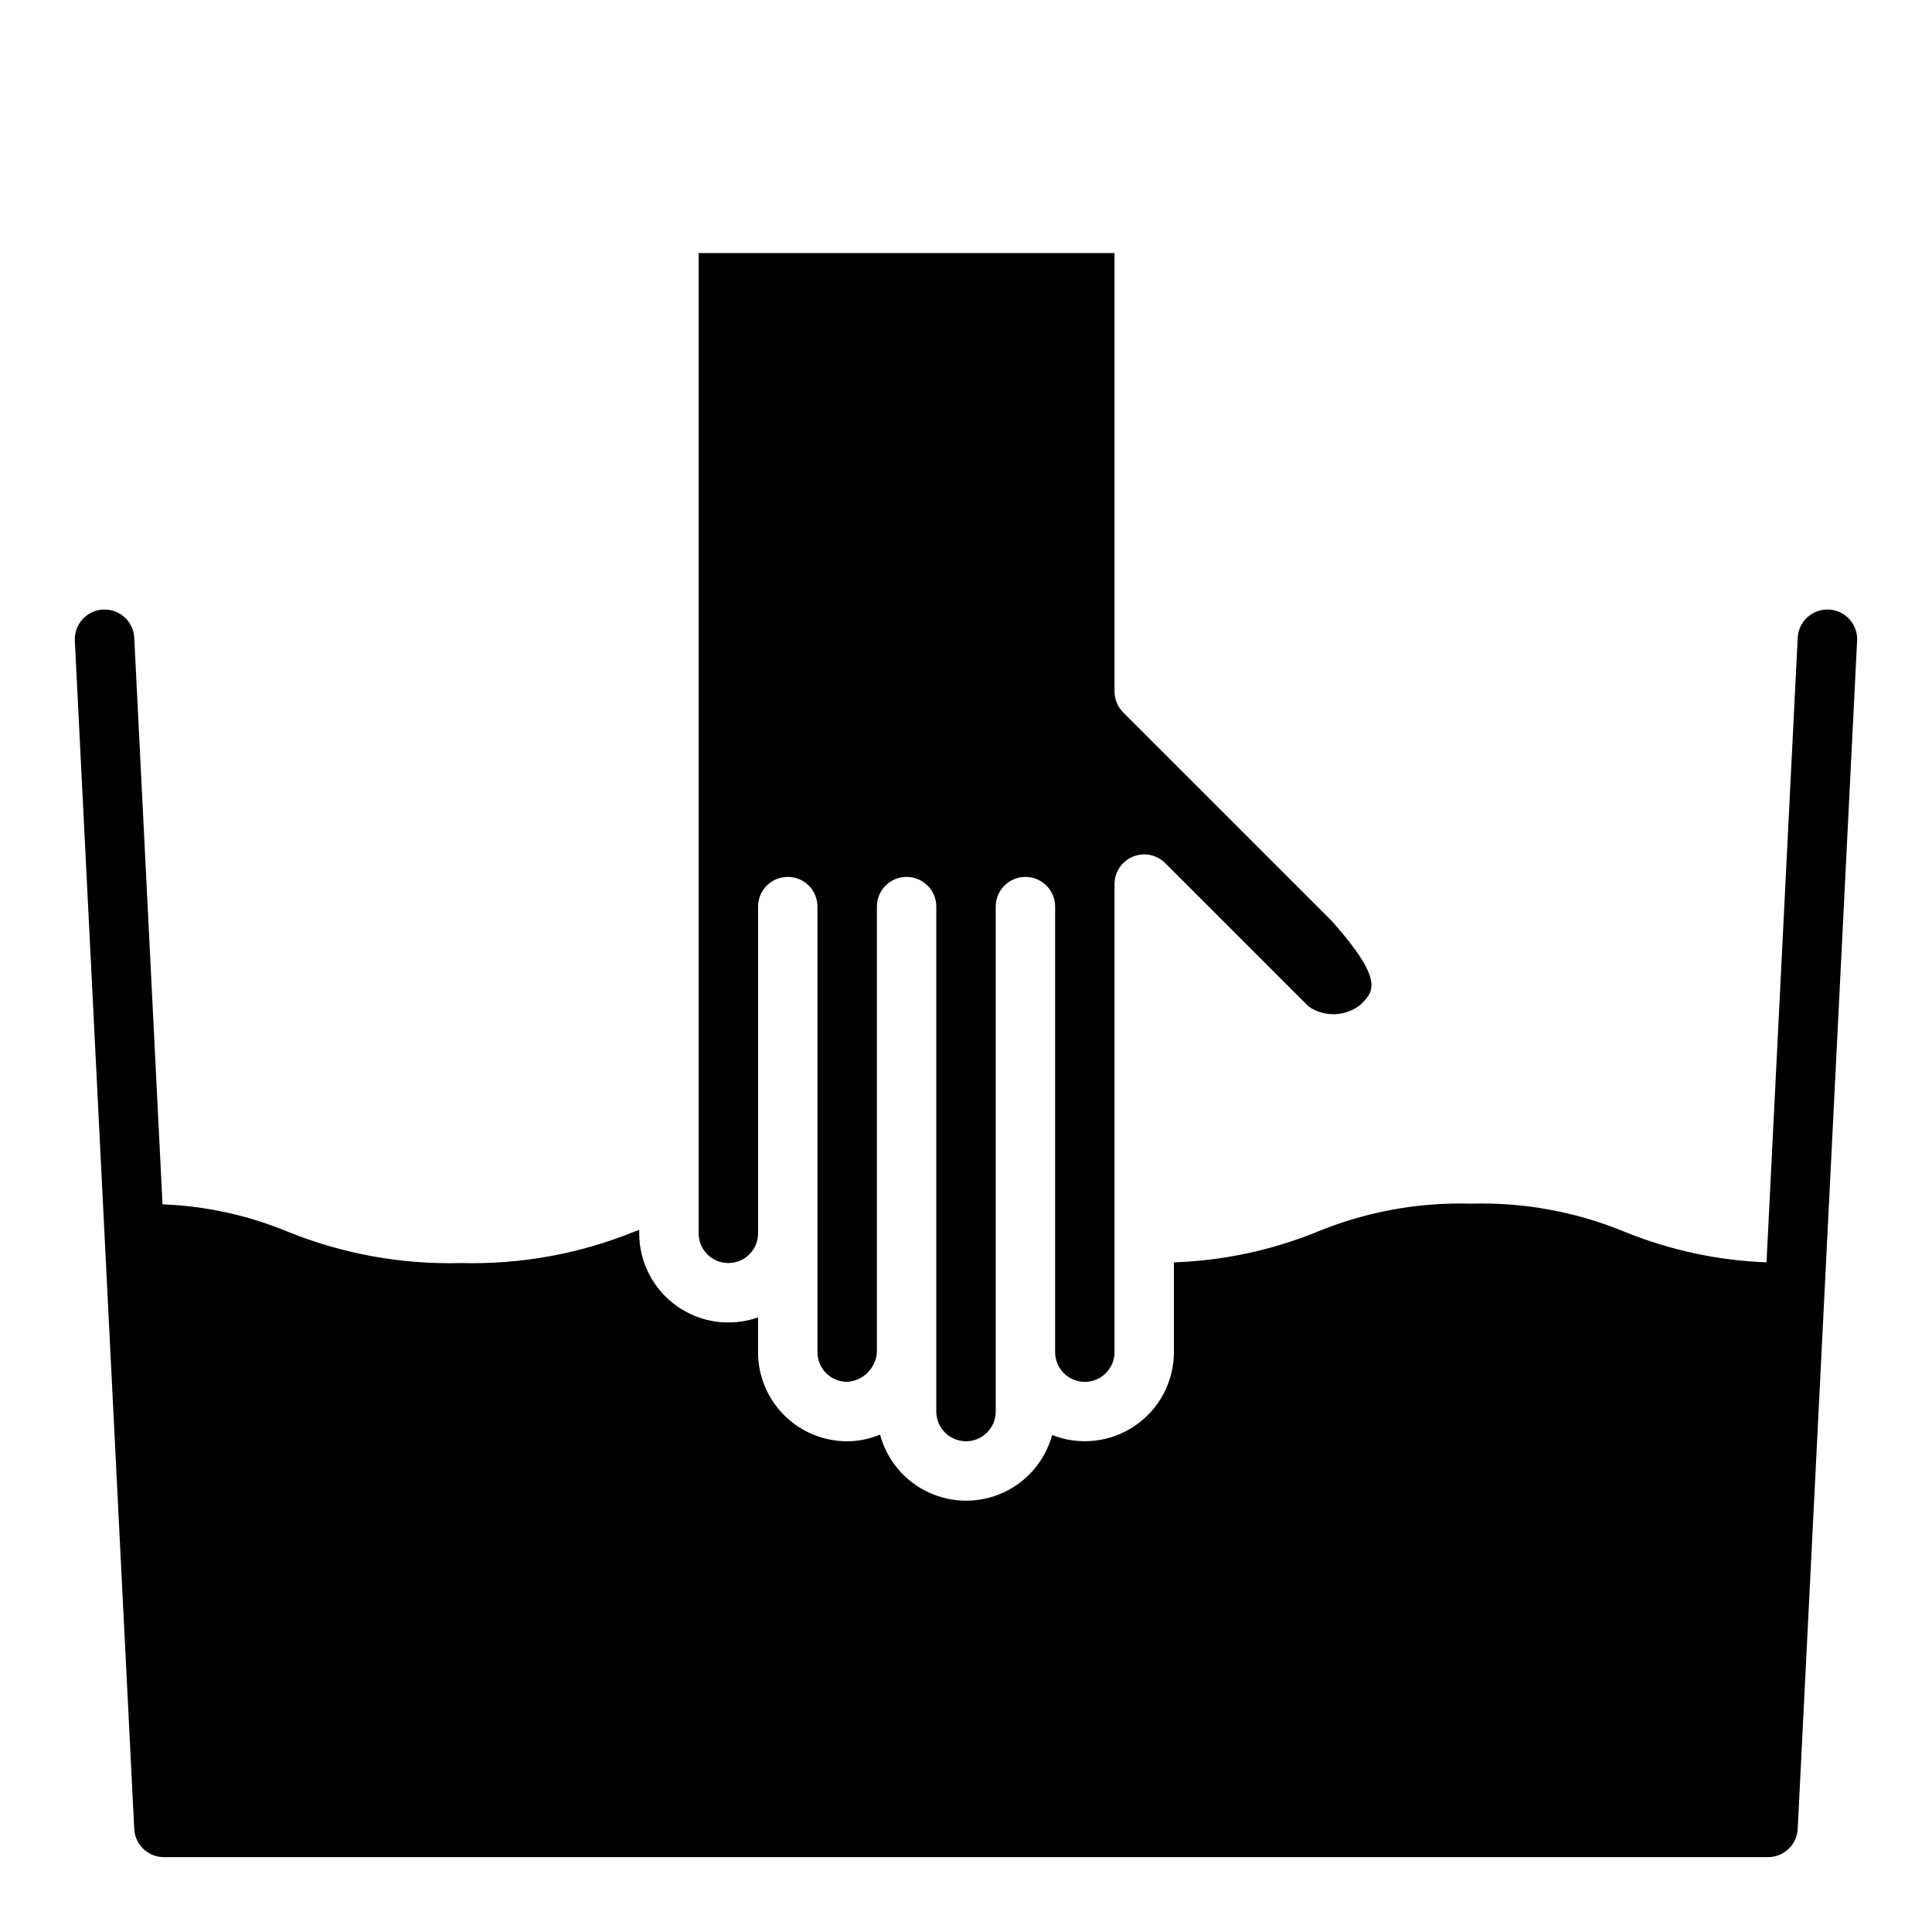
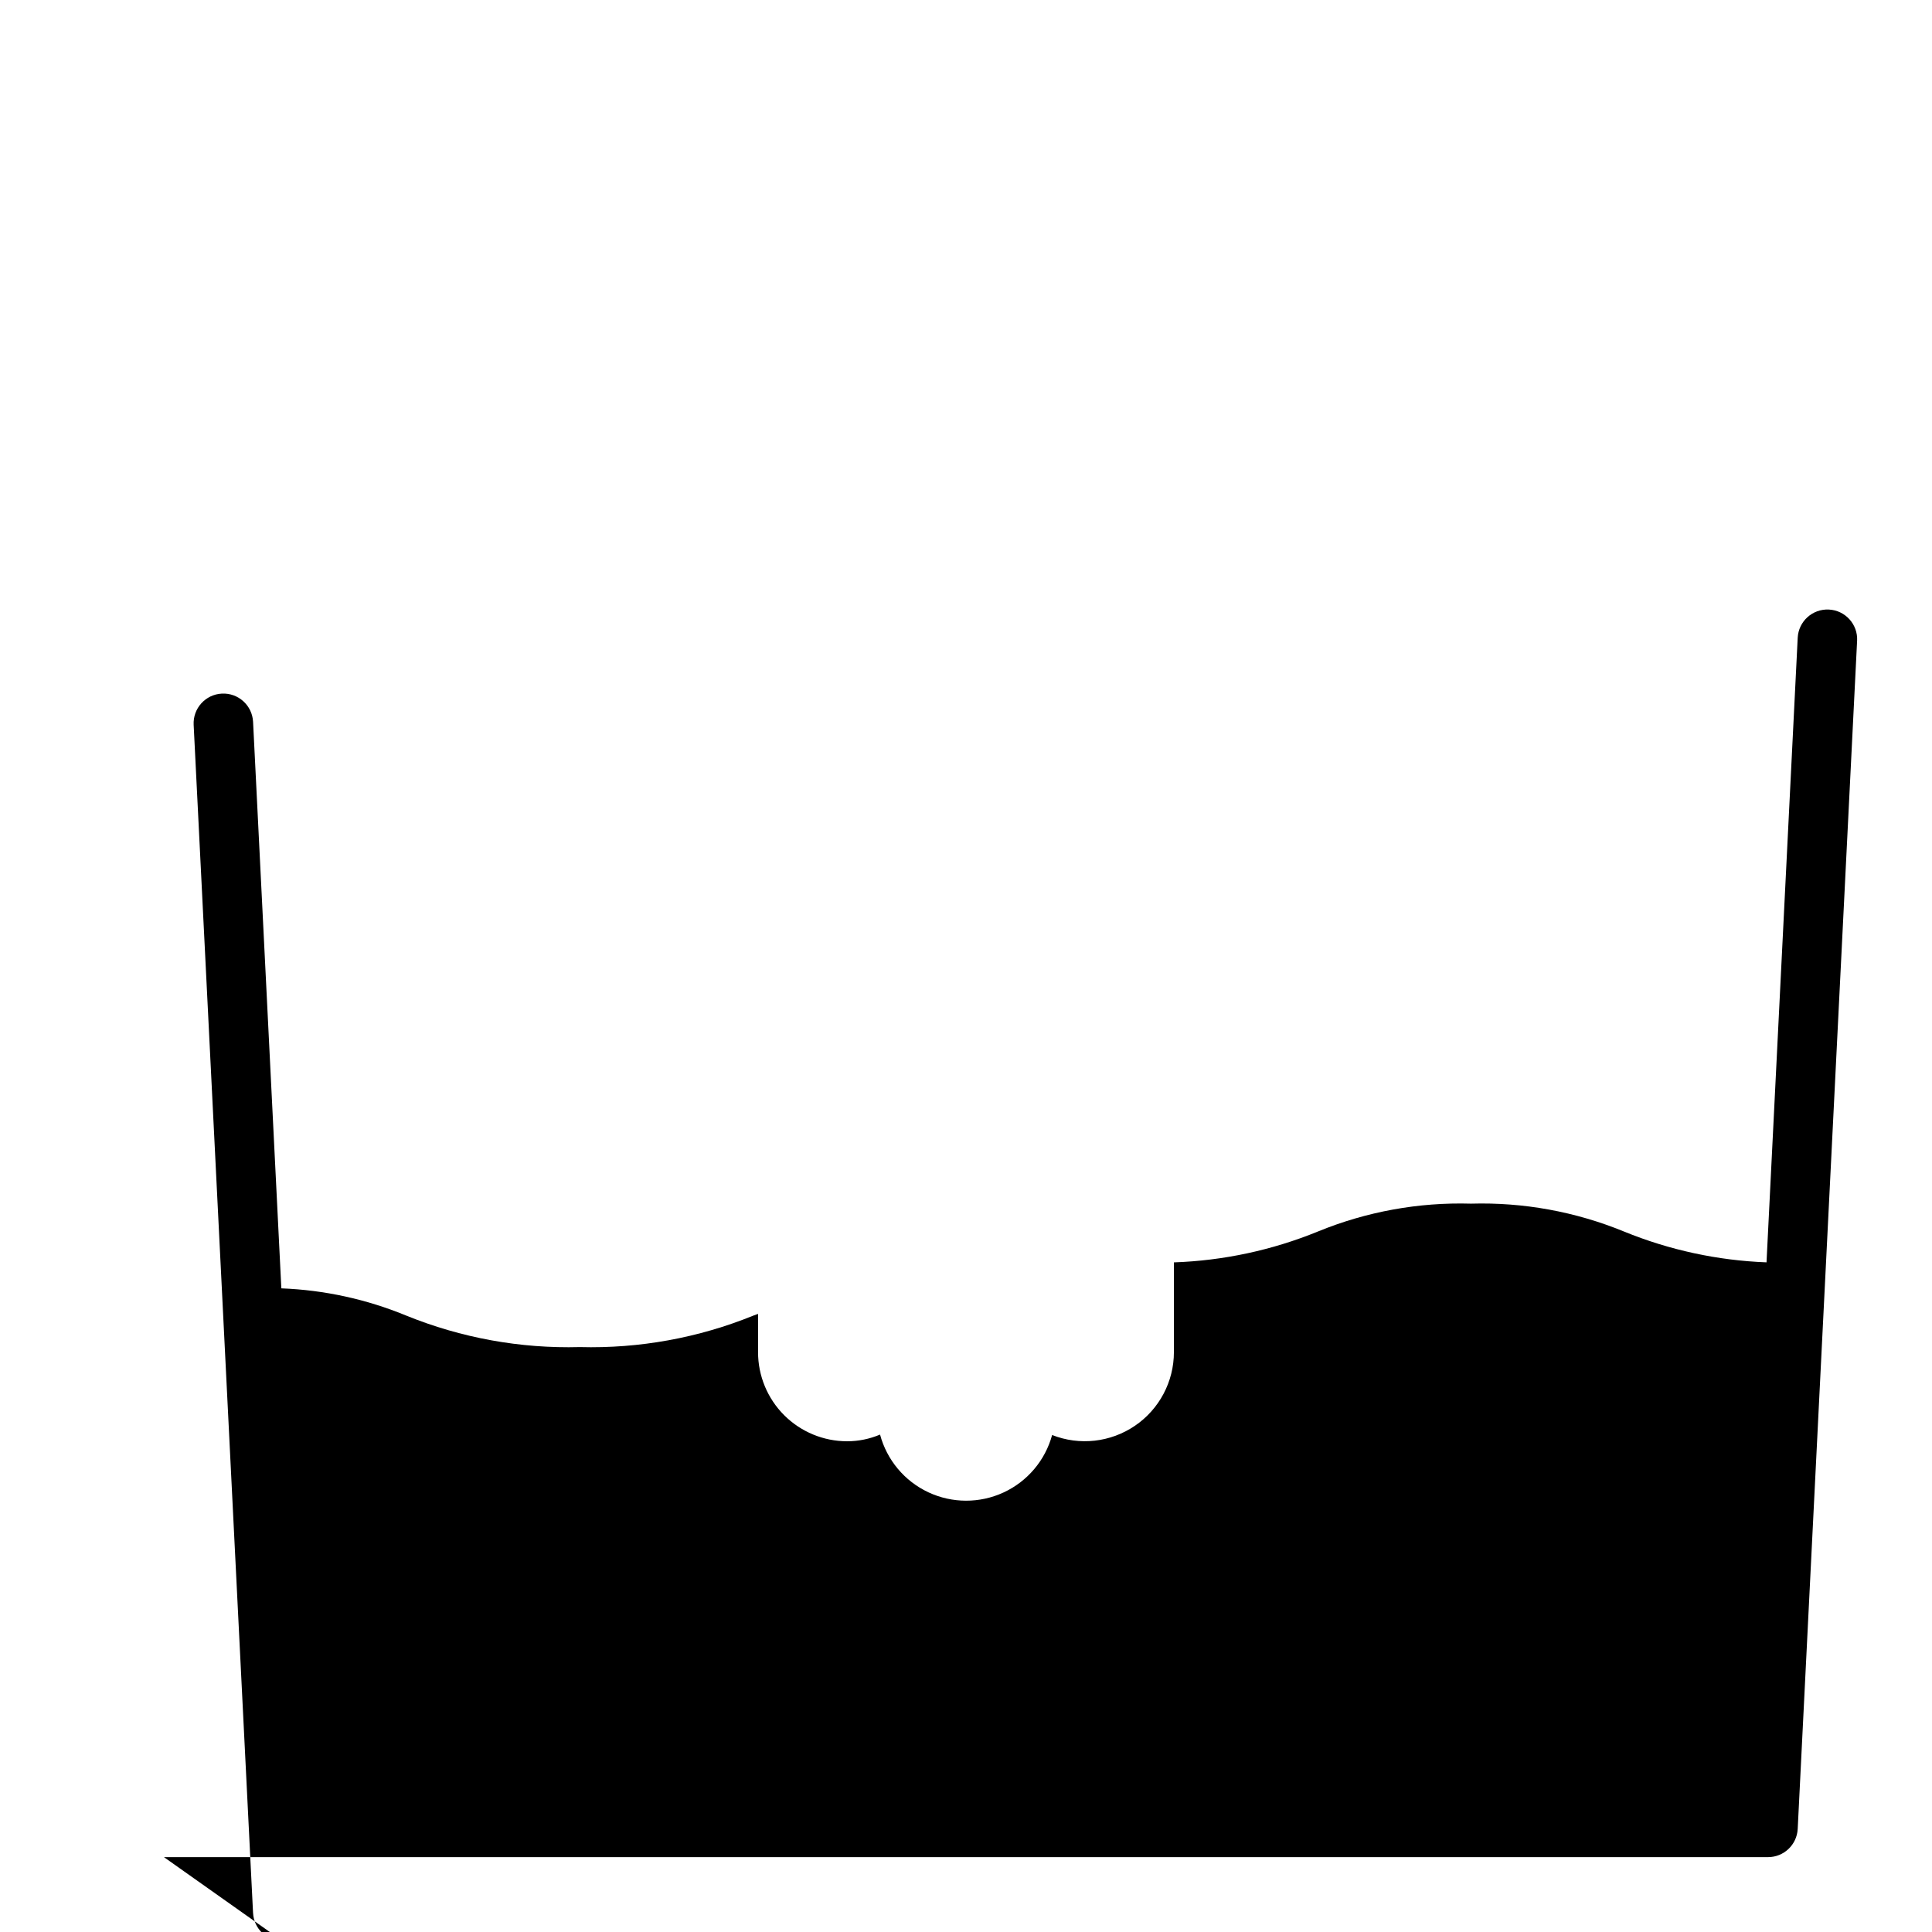
<svg xmlns="http://www.w3.org/2000/svg" fill="#000000" width="800px" height="800px" version="1.1" viewBox="144 144 512 512">
  <g>
-     <path d="m431.49 510.21c2.086 0 4.09-0.828 5.566-2.305 1.473-1.477 2.305-3.481 2.305-5.566v-124.04c0-3.184 1.918-6.055 4.859-7.273s6.324-0.543 8.578 1.707l38.008 38.008-0.004-0.004c4.223 2.922 9.867 2.695 13.84-0.559 3.402-3.402 6.297-6.297-7.637-22.043l-55.34-55.332v0.004c-1.477-1.477-2.305-3.481-2.305-5.566v-116.17h-110.21v259.78c0 4.348 3.527 7.871 7.875 7.871 4.348 0 7.871-3.523 7.871-7.871v-86.594c0-4.348 3.523-7.871 7.871-7.871s7.871 3.523 7.871 7.871v118.08c0 2.086 0.832 4.09 2.309 5.566 1.477 1.477 3.477 2.305 5.566 2.305 4.231-0.266 7.606-3.641 7.871-7.871v-118.08c0-4.348 3.523-7.871 7.871-7.871s7.871 3.523 7.871 7.871v133.82c0 4.348 3.527 7.871 7.875 7.871s7.871-3.523 7.871-7.871v-133.82c0-4.348 3.523-7.871 7.871-7.871 4.348 0 7.871 3.523 7.871 7.871v118.08c0 2.086 0.832 4.09 2.309 5.566 1.477 1.477 3.477 2.305 5.566 2.305z" />
-     <path d="m187.45 636.16h425.09c4.199 0.004 7.664-3.285 7.871-7.481l15.742-314.88 0.004 0.004c0.215-4.348-3.133-8.051-7.481-8.266-4.348-0.219-8.047 3.129-8.266 7.477l-8.266 165.52c-12.977-0.492-25.766-3.258-37.785-8.172-12.848-5.269-26.66-7.785-40.539-7.383-13.887-0.402-27.703 2.113-40.559 7.383-12.137 4.957-25.059 7.727-38.164 8.18v23.797c-0.004 7.812-3.871 15.117-10.332 19.508-6.461 4.394-14.676 5.312-21.941 2.445-1.832 6.727-6.543 12.301-12.871 15.227s-13.625 2.906-19.938-0.051c-6.312-2.961-10.996-8.559-12.793-15.293-2.758 1.172-5.723 1.773-8.715 1.777-6.266 0-12.273-2.488-16.699-6.914-4.43-4.43-6.918-10.438-6.918-16.699v-9.219c-7.231 2.555-15.25 1.441-21.508-2.984-6.262-4.43-9.98-11.617-9.98-19.285v-0.93l-1.203 0.441c-14.602 5.938-30.273 8.781-46.027 8.359-15.758 0.426-31.434-2.422-46.039-8.359-10.508-4.332-21.703-6.769-33.062-7.203l-7.492-150.14c-0.219-4.348-3.918-7.695-8.266-7.477-4.348 0.215-7.695 3.918-7.481 8.266l15.742 314.88 0.004-0.004c0.211 4.195 3.672 7.484 7.871 7.481z" />
+     <path d="m187.45 636.16h425.09c4.199 0.004 7.664-3.285 7.871-7.481l15.742-314.88 0.004 0.004c0.215-4.348-3.133-8.051-7.481-8.266-4.348-0.219-8.047 3.129-8.266 7.477l-8.266 165.52c-12.977-0.492-25.766-3.258-37.785-8.172-12.848-5.269-26.66-7.785-40.539-7.383-13.887-0.402-27.703 2.113-40.559 7.383-12.137 4.957-25.059 7.727-38.164 8.18v23.797c-0.004 7.812-3.871 15.117-10.332 19.508-6.461 4.394-14.676 5.312-21.941 2.445-1.832 6.727-6.543 12.301-12.871 15.227s-13.625 2.906-19.938-0.051c-6.312-2.961-10.996-8.559-12.793-15.293-2.758 1.172-5.723 1.773-8.715 1.777-6.266 0-12.273-2.488-16.699-6.914-4.43-4.43-6.918-10.438-6.918-16.699v-9.219v-0.93l-1.203 0.441c-14.602 5.938-30.273 8.781-46.027 8.359-15.758 0.426-31.434-2.422-46.039-8.359-10.508-4.332-21.703-6.769-33.062-7.203l-7.492-150.14c-0.219-4.348-3.918-7.695-8.266-7.477-4.348 0.215-7.695 3.918-7.481 8.266l15.742 314.88 0.004-0.004c0.211 4.195 3.672 7.484 7.871 7.481z" />
  </g>
</svg>